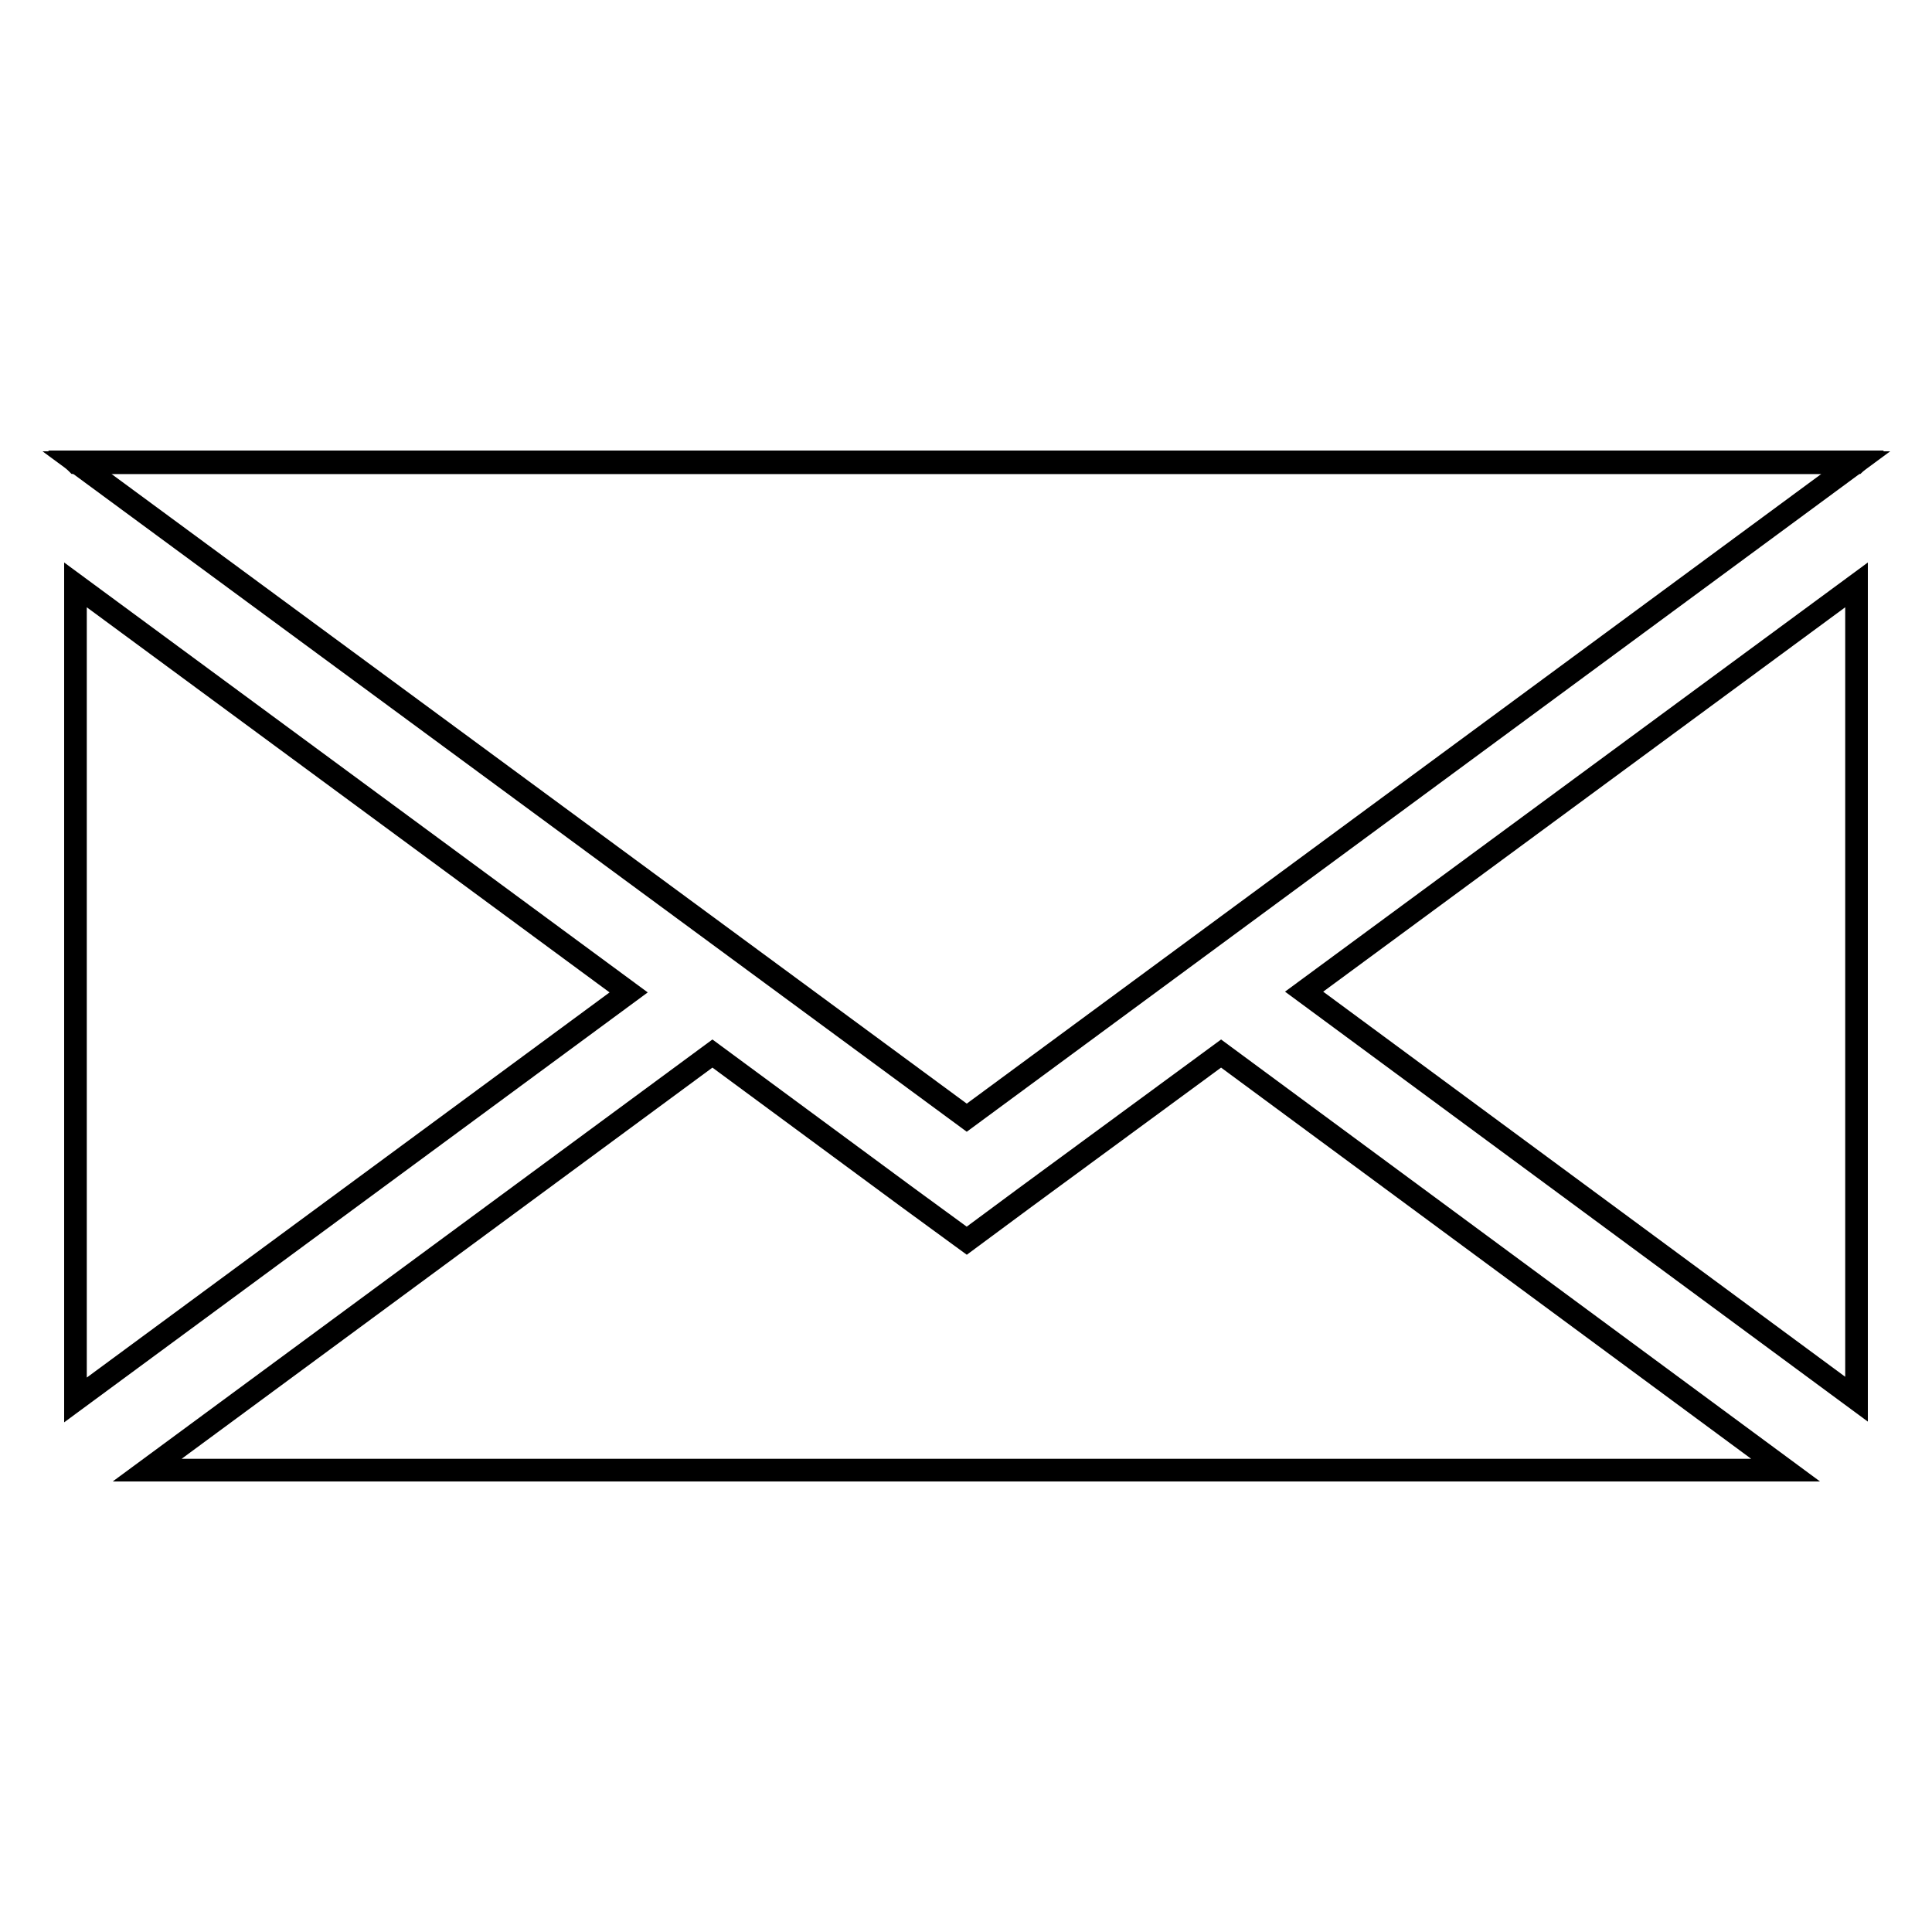
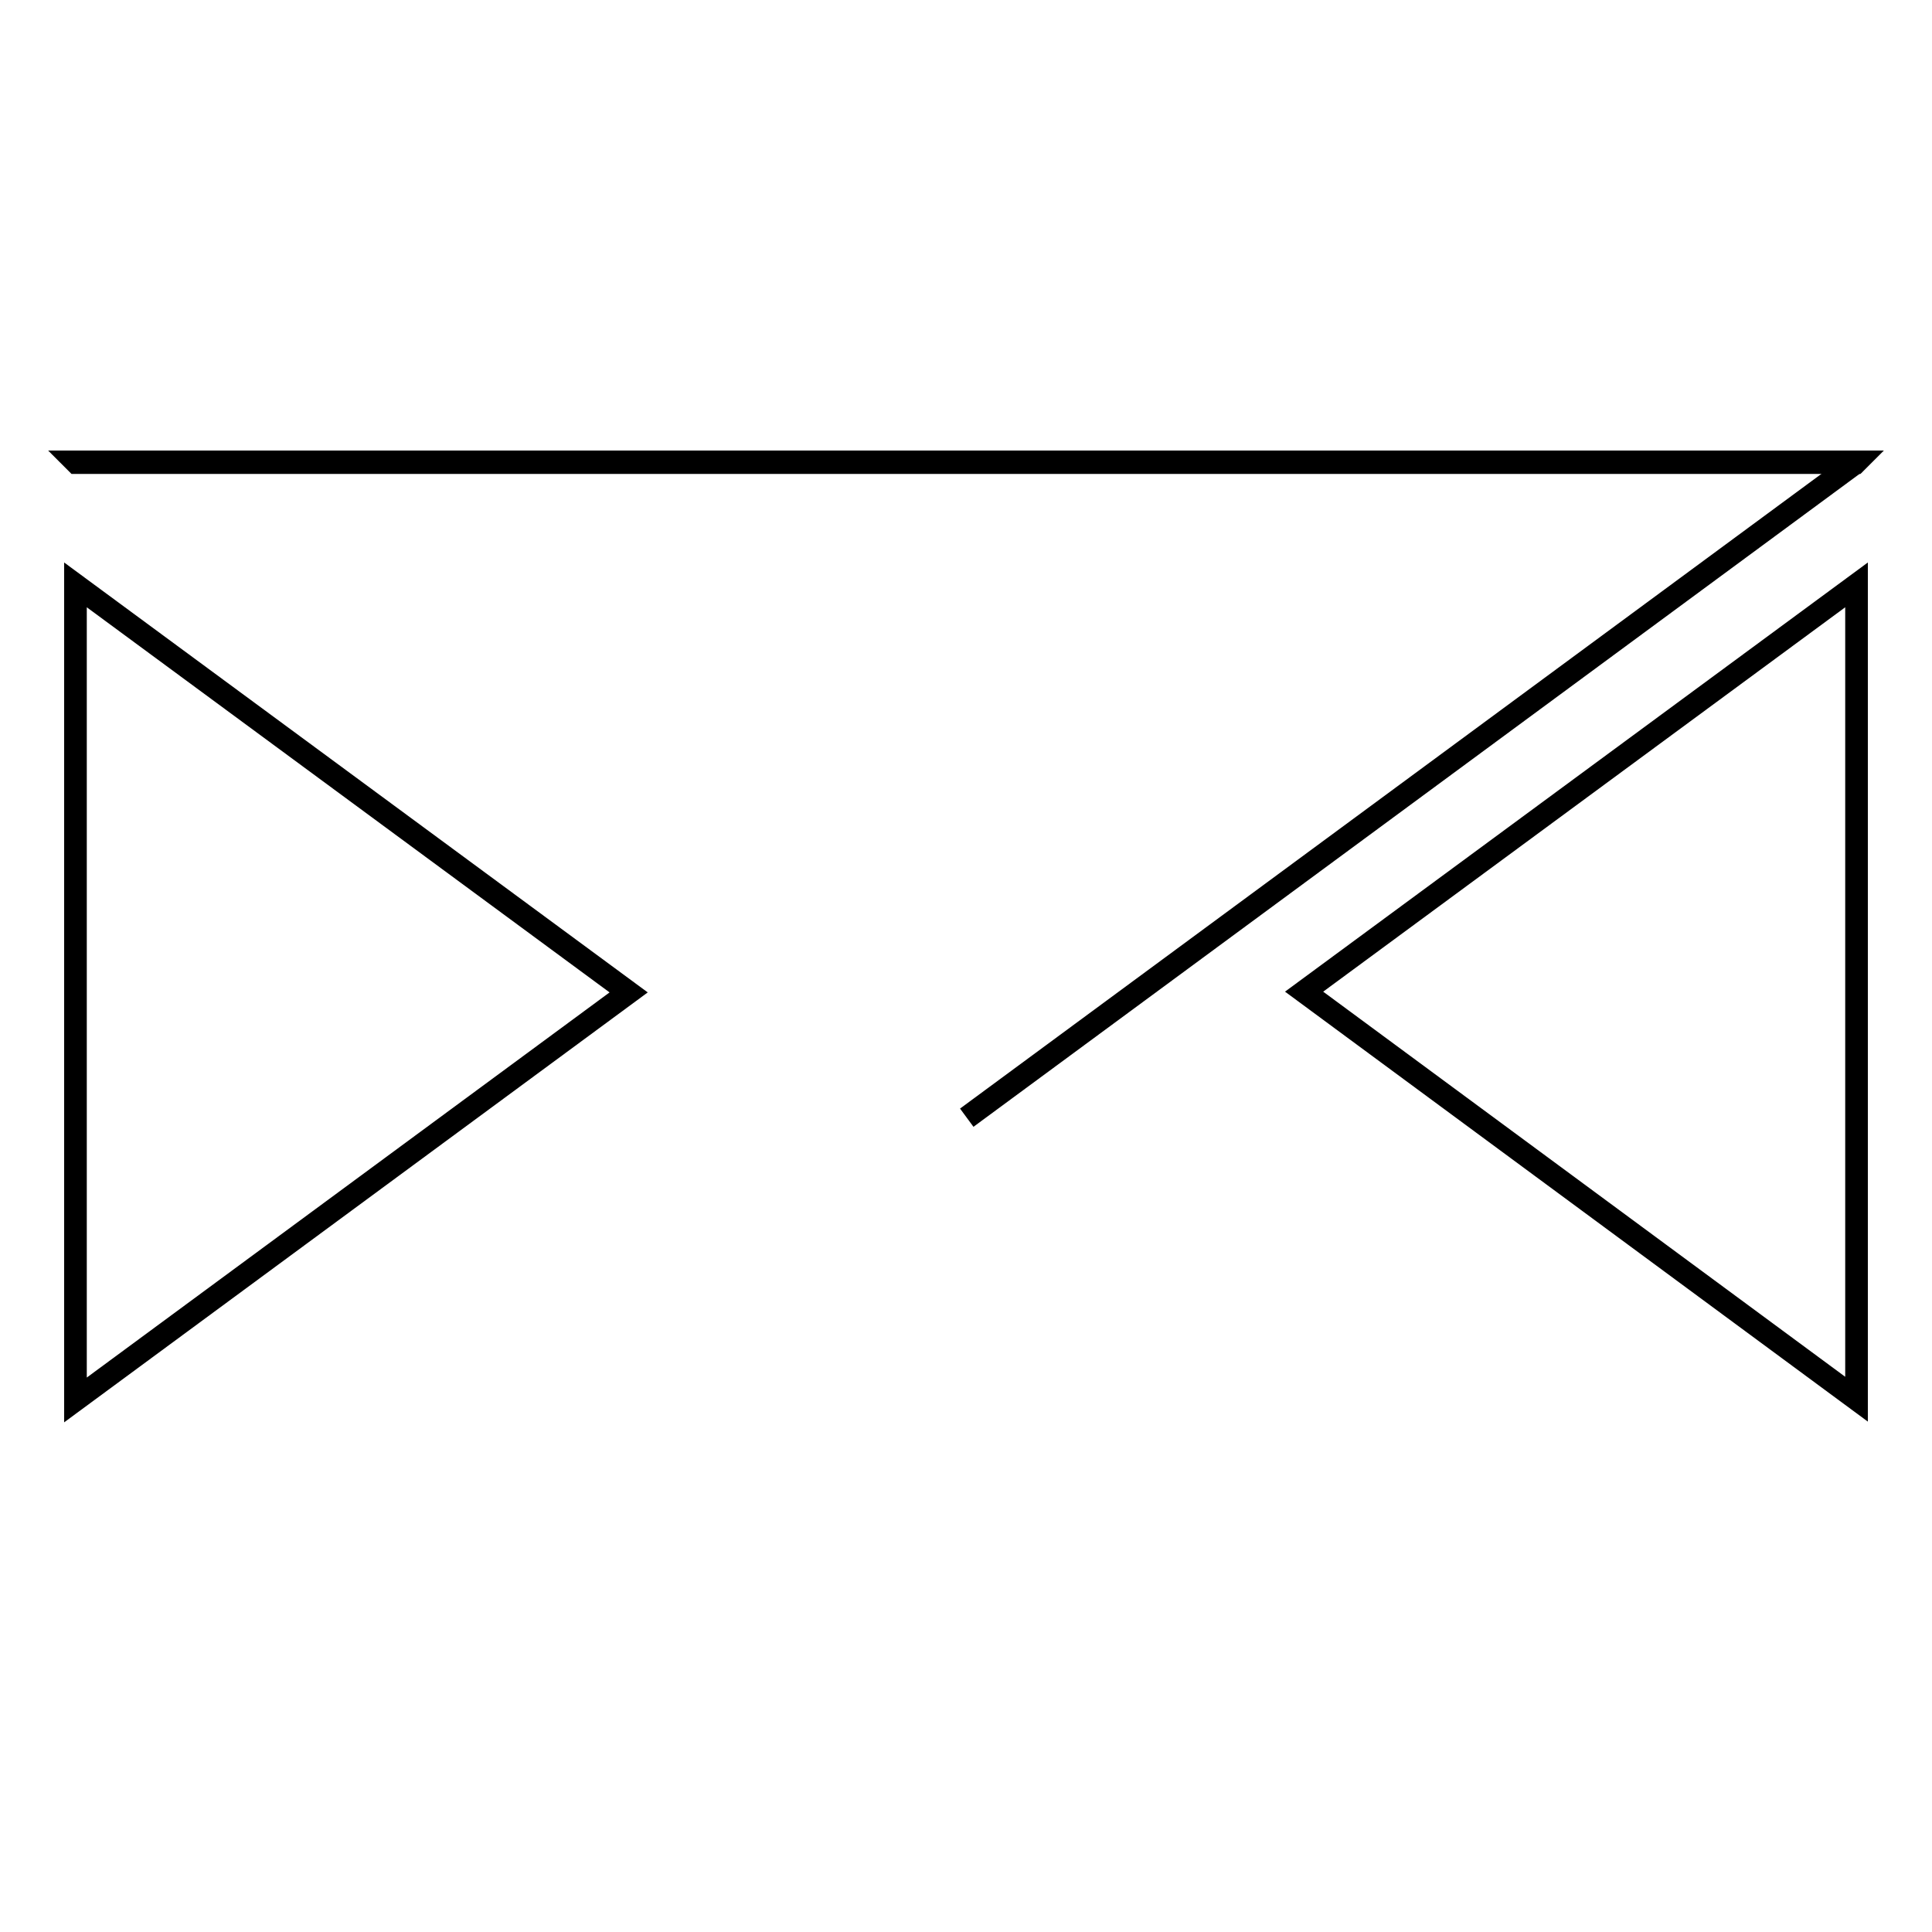
<svg xmlns="http://www.w3.org/2000/svg" version="1.1" x="0px" y="0px" viewBox="0 0 256 256" enable-background="new 0 0 256 256" xml:space="preserve">
  <g>
    <g>
      <path stroke-width="3" fill-opacity="0" stroke="#000000" d="M245.9,61.3l0.1-0.1H10l0.1,0.1H245.9z" />
-       <path stroke-width="3" fill-opacity="0" stroke="#000000" d="M128.1,164.4l-7.8-5.7l-25.9-19.1l-74.9,55.2h217.1l-74.8-55.2l-26,19.1L128.1,164.4z" />
      <path stroke-width="3" fill-opacity="0" stroke="#000000" d="M10,77.5v108l73.3-54L10,77.5z" />
      <path stroke-width="3" fill-opacity="0" stroke="#000000" d="M246,185.4V77.5l-73.2,53.9L246,185.4z" />
-       <path stroke-width="3" fill-opacity="0" stroke="#000000" d="M128.1,148.1l117.8-86.8H10.2L128.1,148.1z" />
+       <path stroke-width="3" fill-opacity="0" stroke="#000000" d="M128.1,148.1l117.8-86.8L128.1,148.1z" />
    </g>
  </g>
</svg>